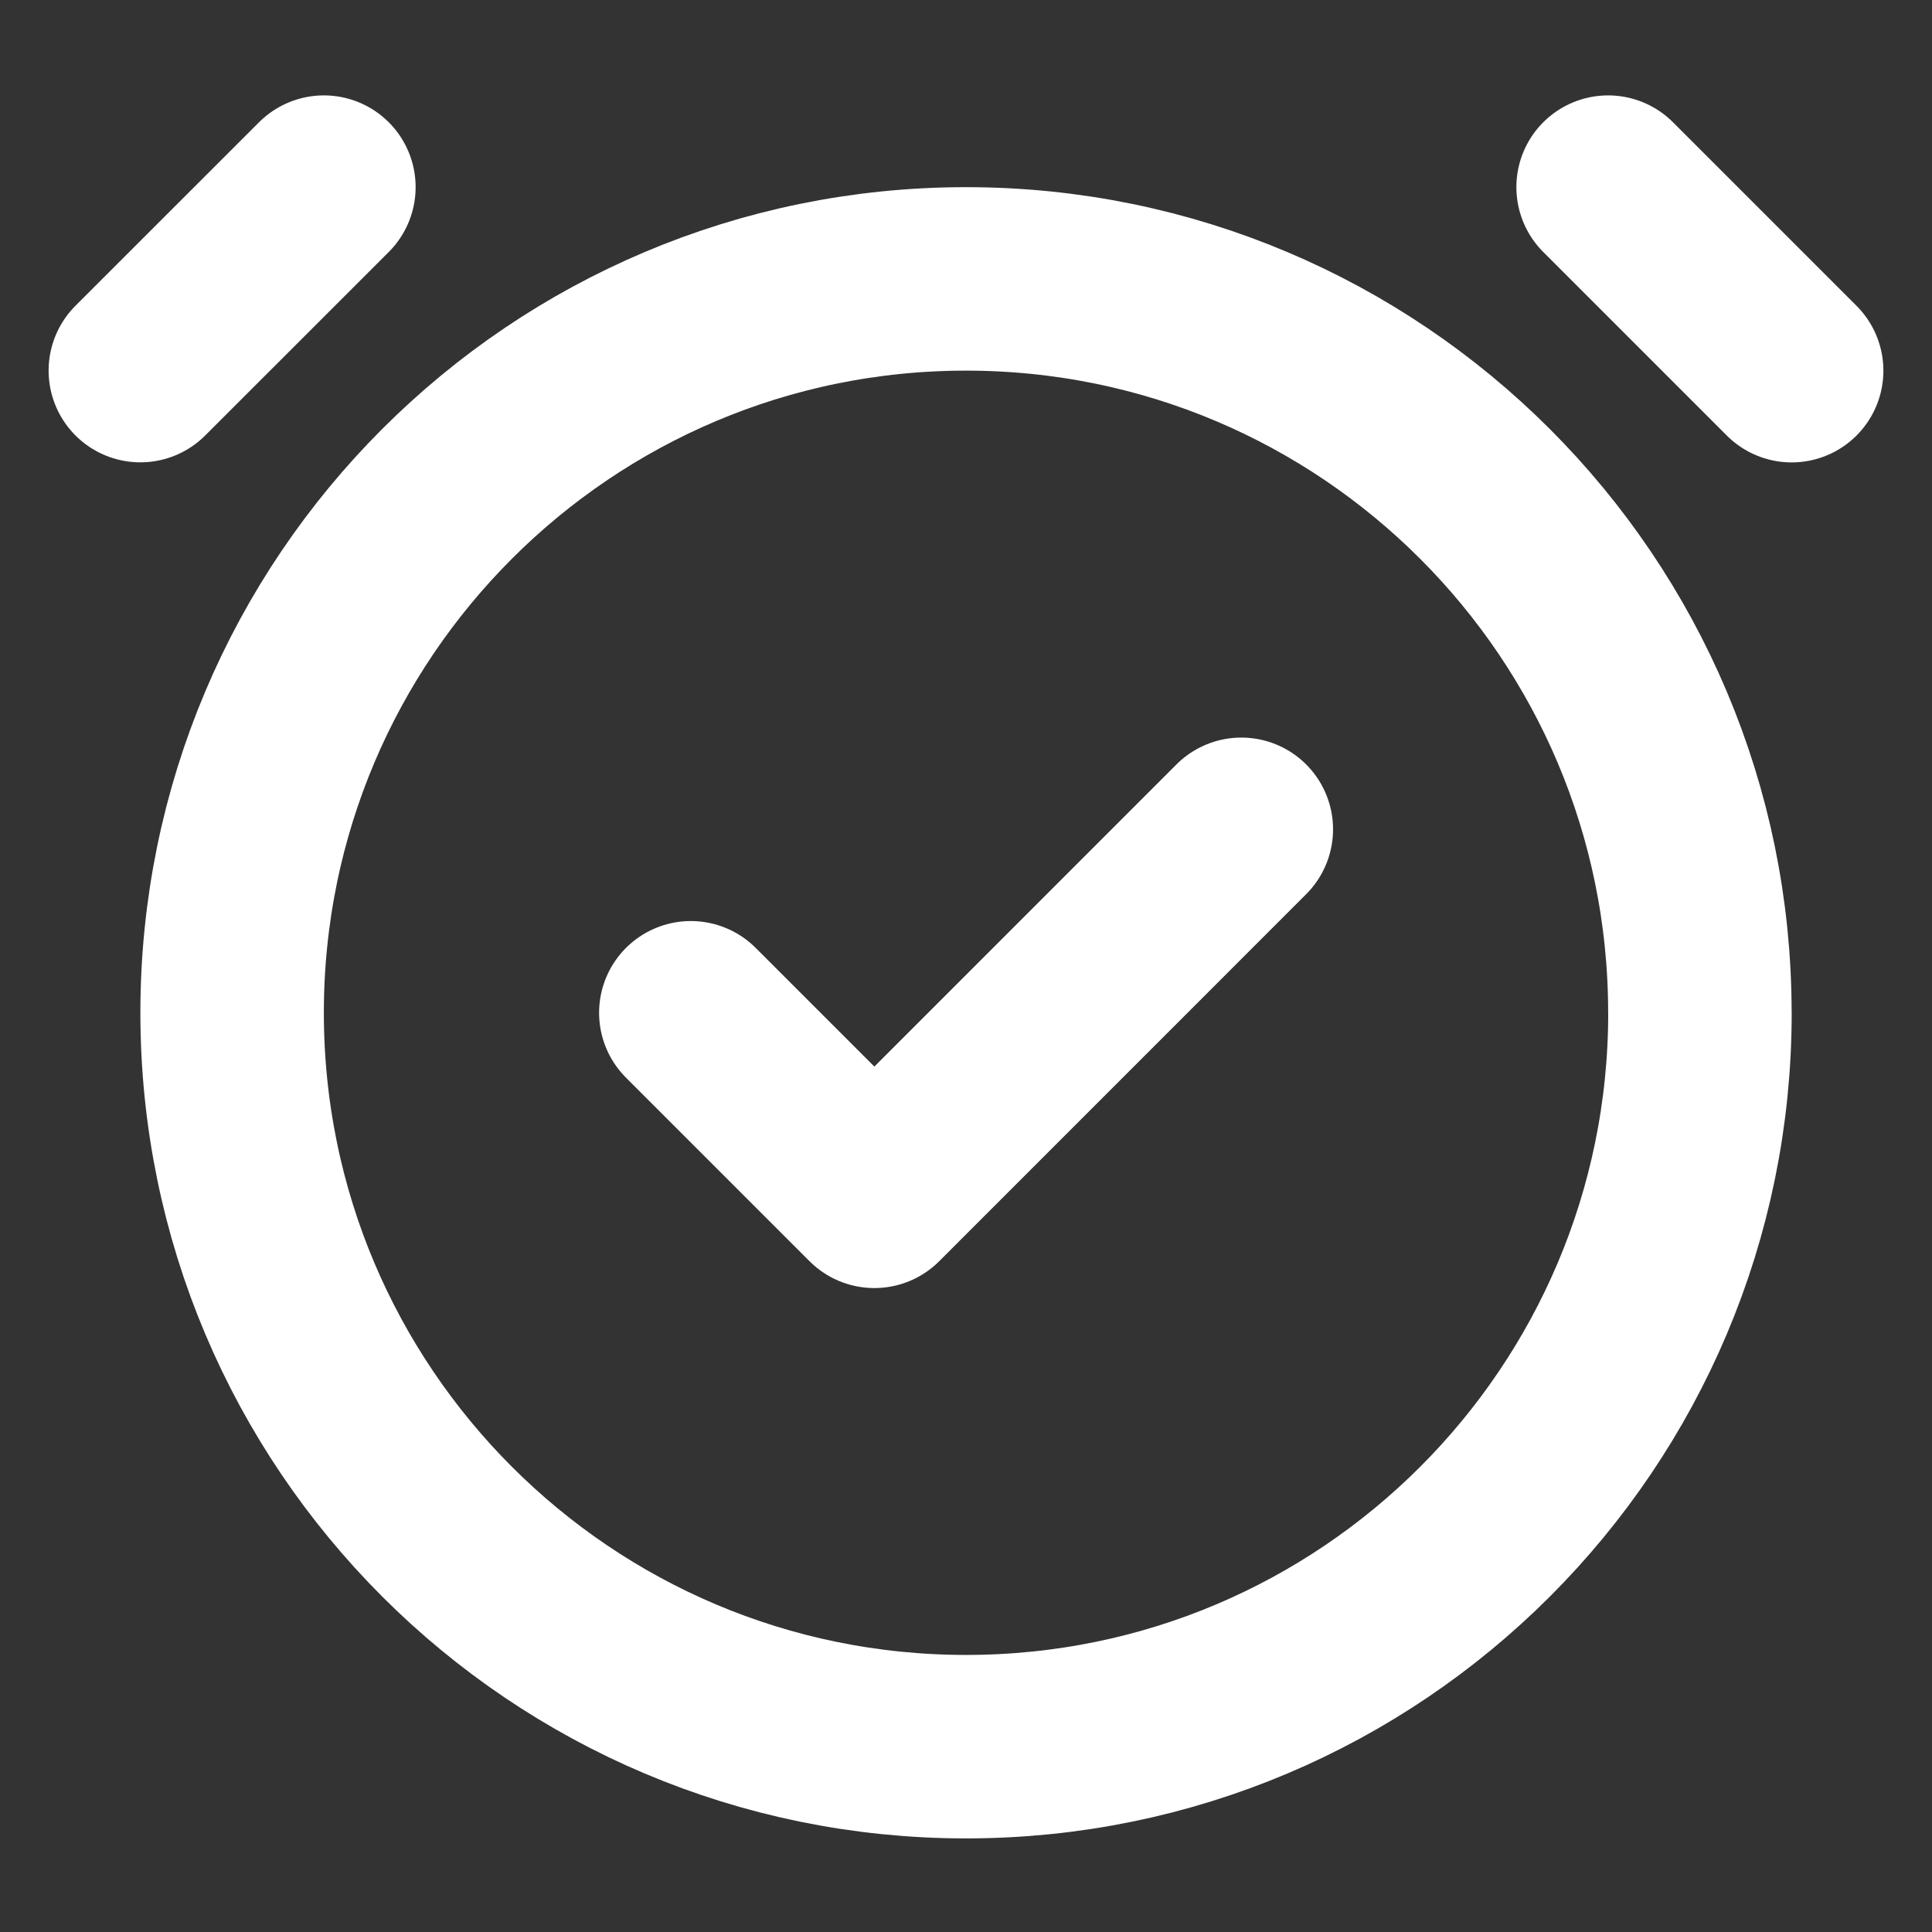
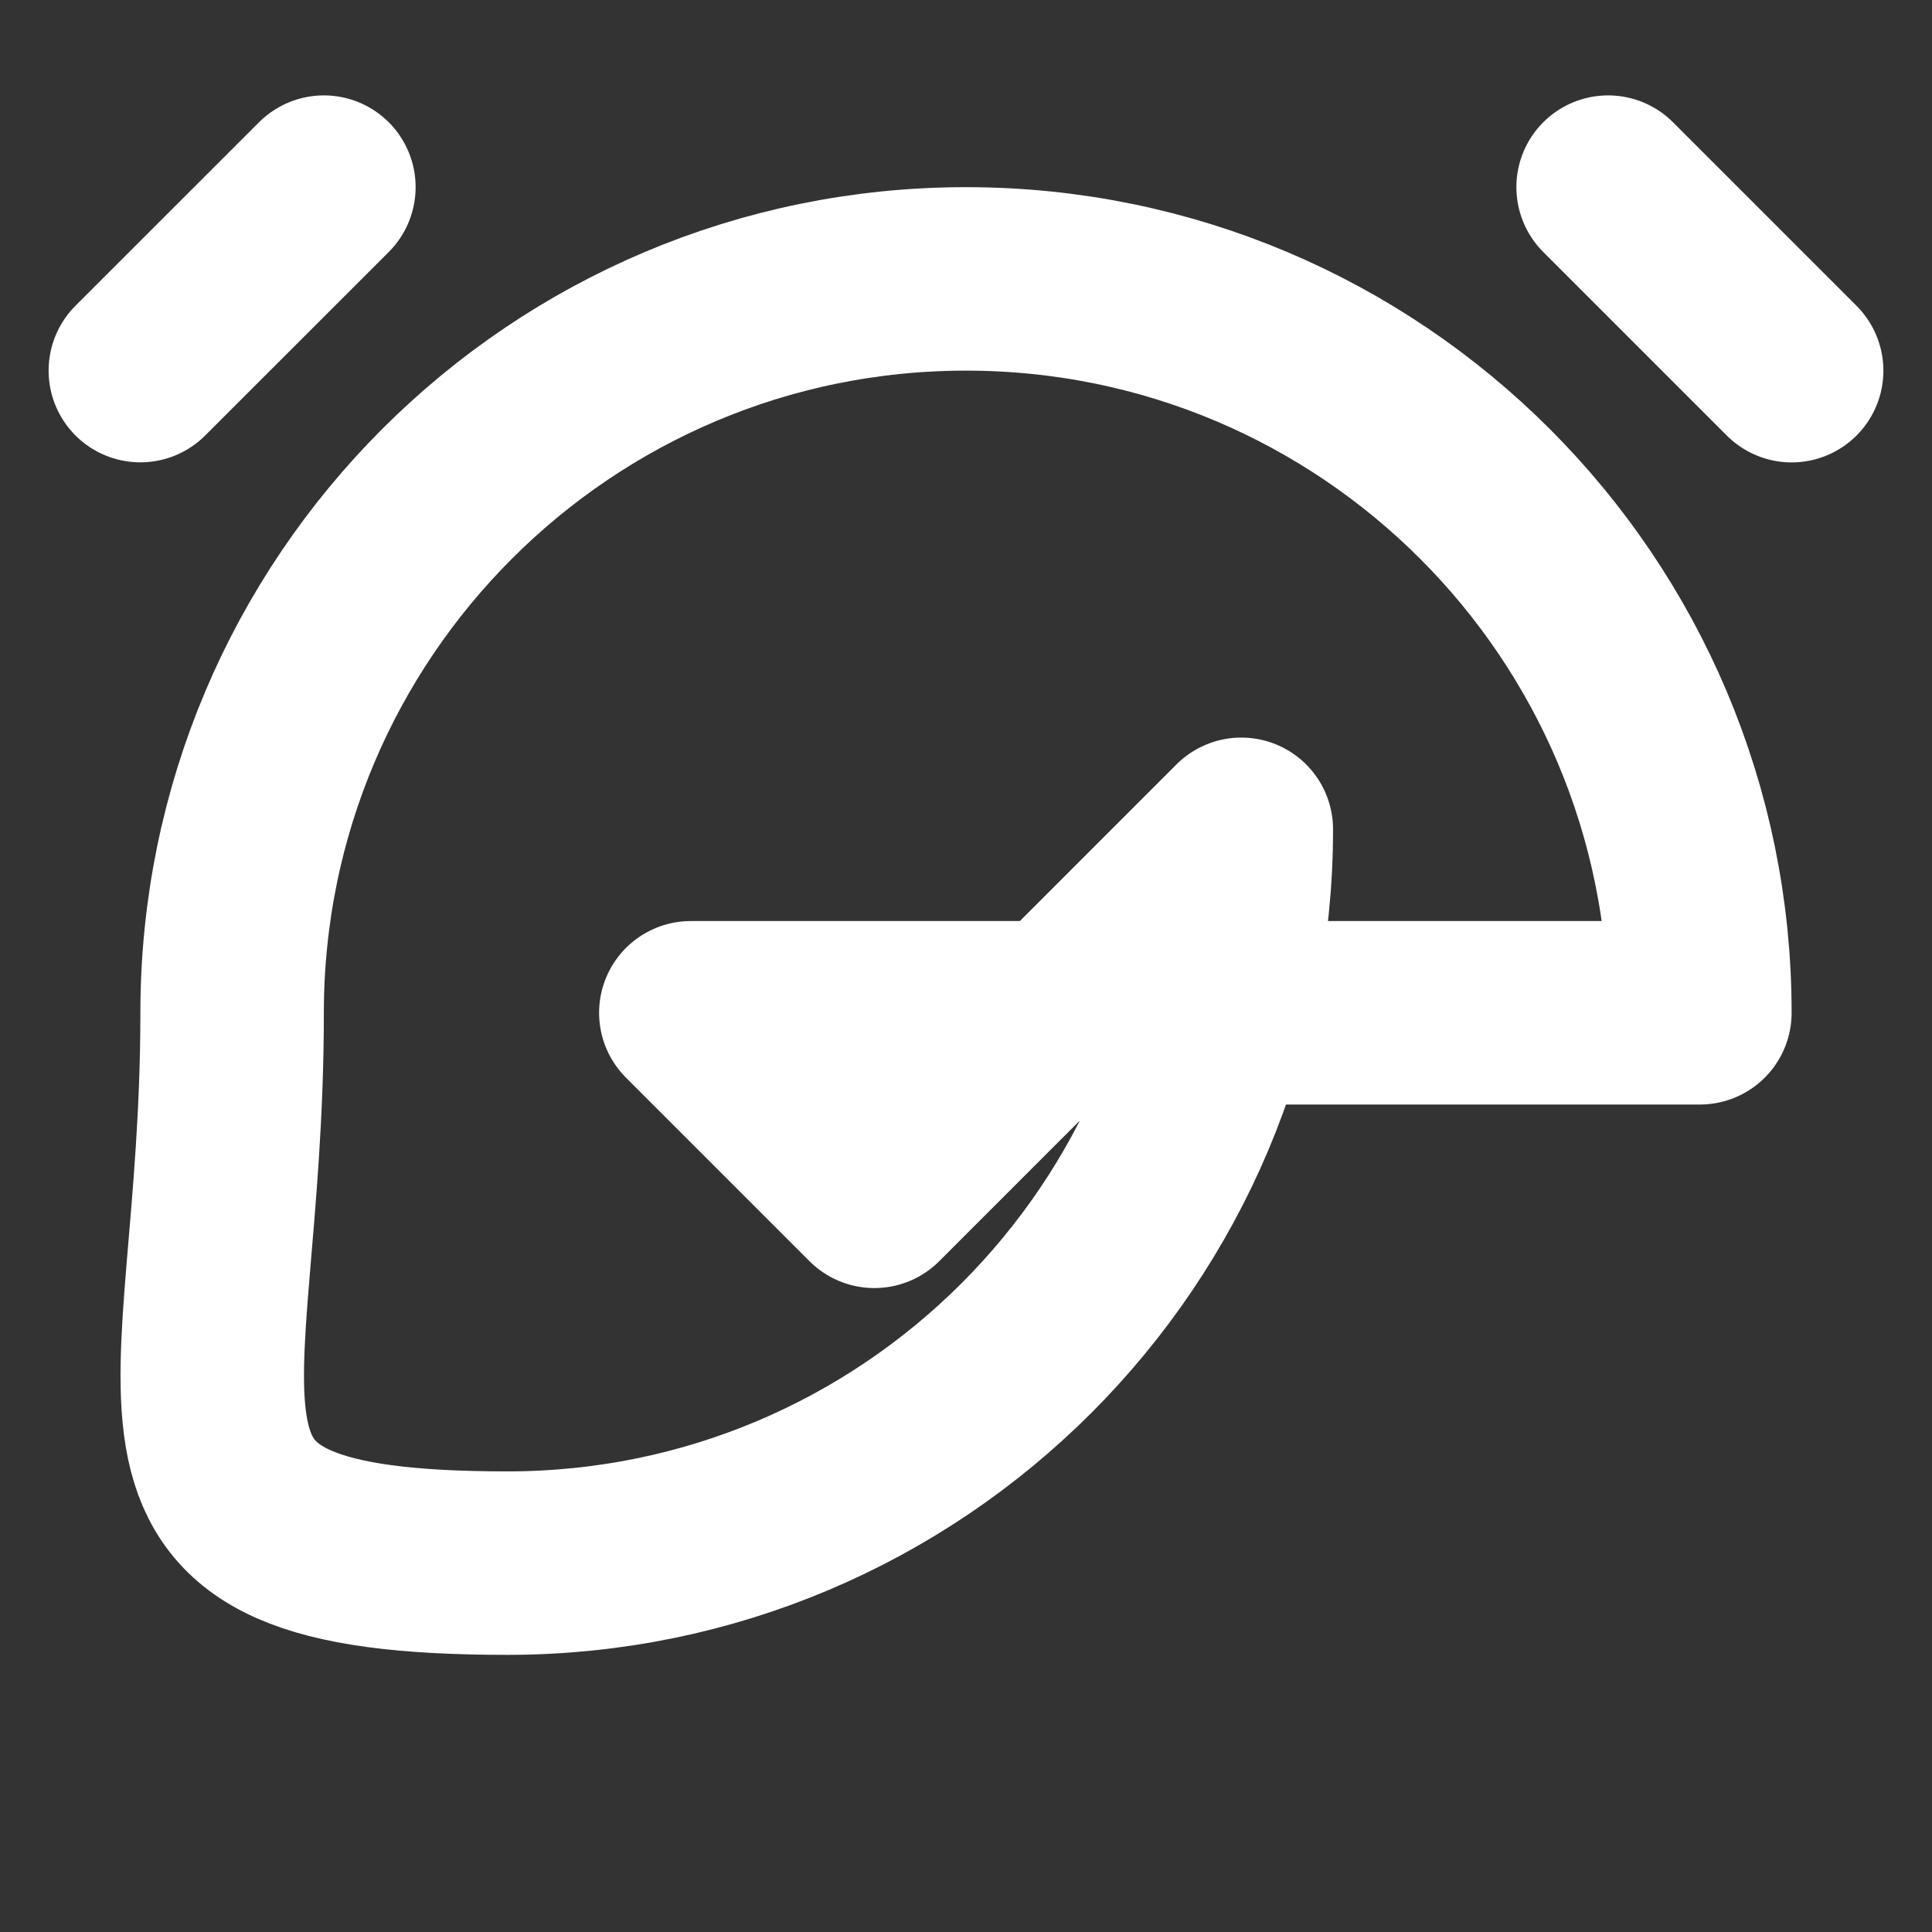
<svg xmlns="http://www.w3.org/2000/svg" width="28" height="28" viewBox="0 0 28 28" fill="none">
  <rect x="0" y="0" width="28" height="28" fill="#333333" stroke="none" />
-   <path d="m2.034 5.371 2.66-2.659m21.272 2.66-2.66-2.66M10.012 14.678l2.66 2.66 5.318-5.319m6.647 2.66c0 5.873-4.762 10.635-10.636 10.635S3.364 20.552 3.364 14.678 8.126 4.042 14 4.042s10.636 4.762 10.636 10.636z" stroke="#fff" stroke-width="2.659" stroke-linecap="round" stroke-linejoin="round" />
+   <path d="m2.034 5.371 2.66-2.659m21.272 2.66-2.66-2.66M10.012 14.678l2.66 2.66 5.318-5.319c0 5.873-4.762 10.635-10.636 10.635S3.364 20.552 3.364 14.678 8.126 4.042 14 4.042s10.636 4.762 10.636 10.636z" stroke="#fff" stroke-width="2.659" stroke-linecap="round" stroke-linejoin="round" />
</svg>